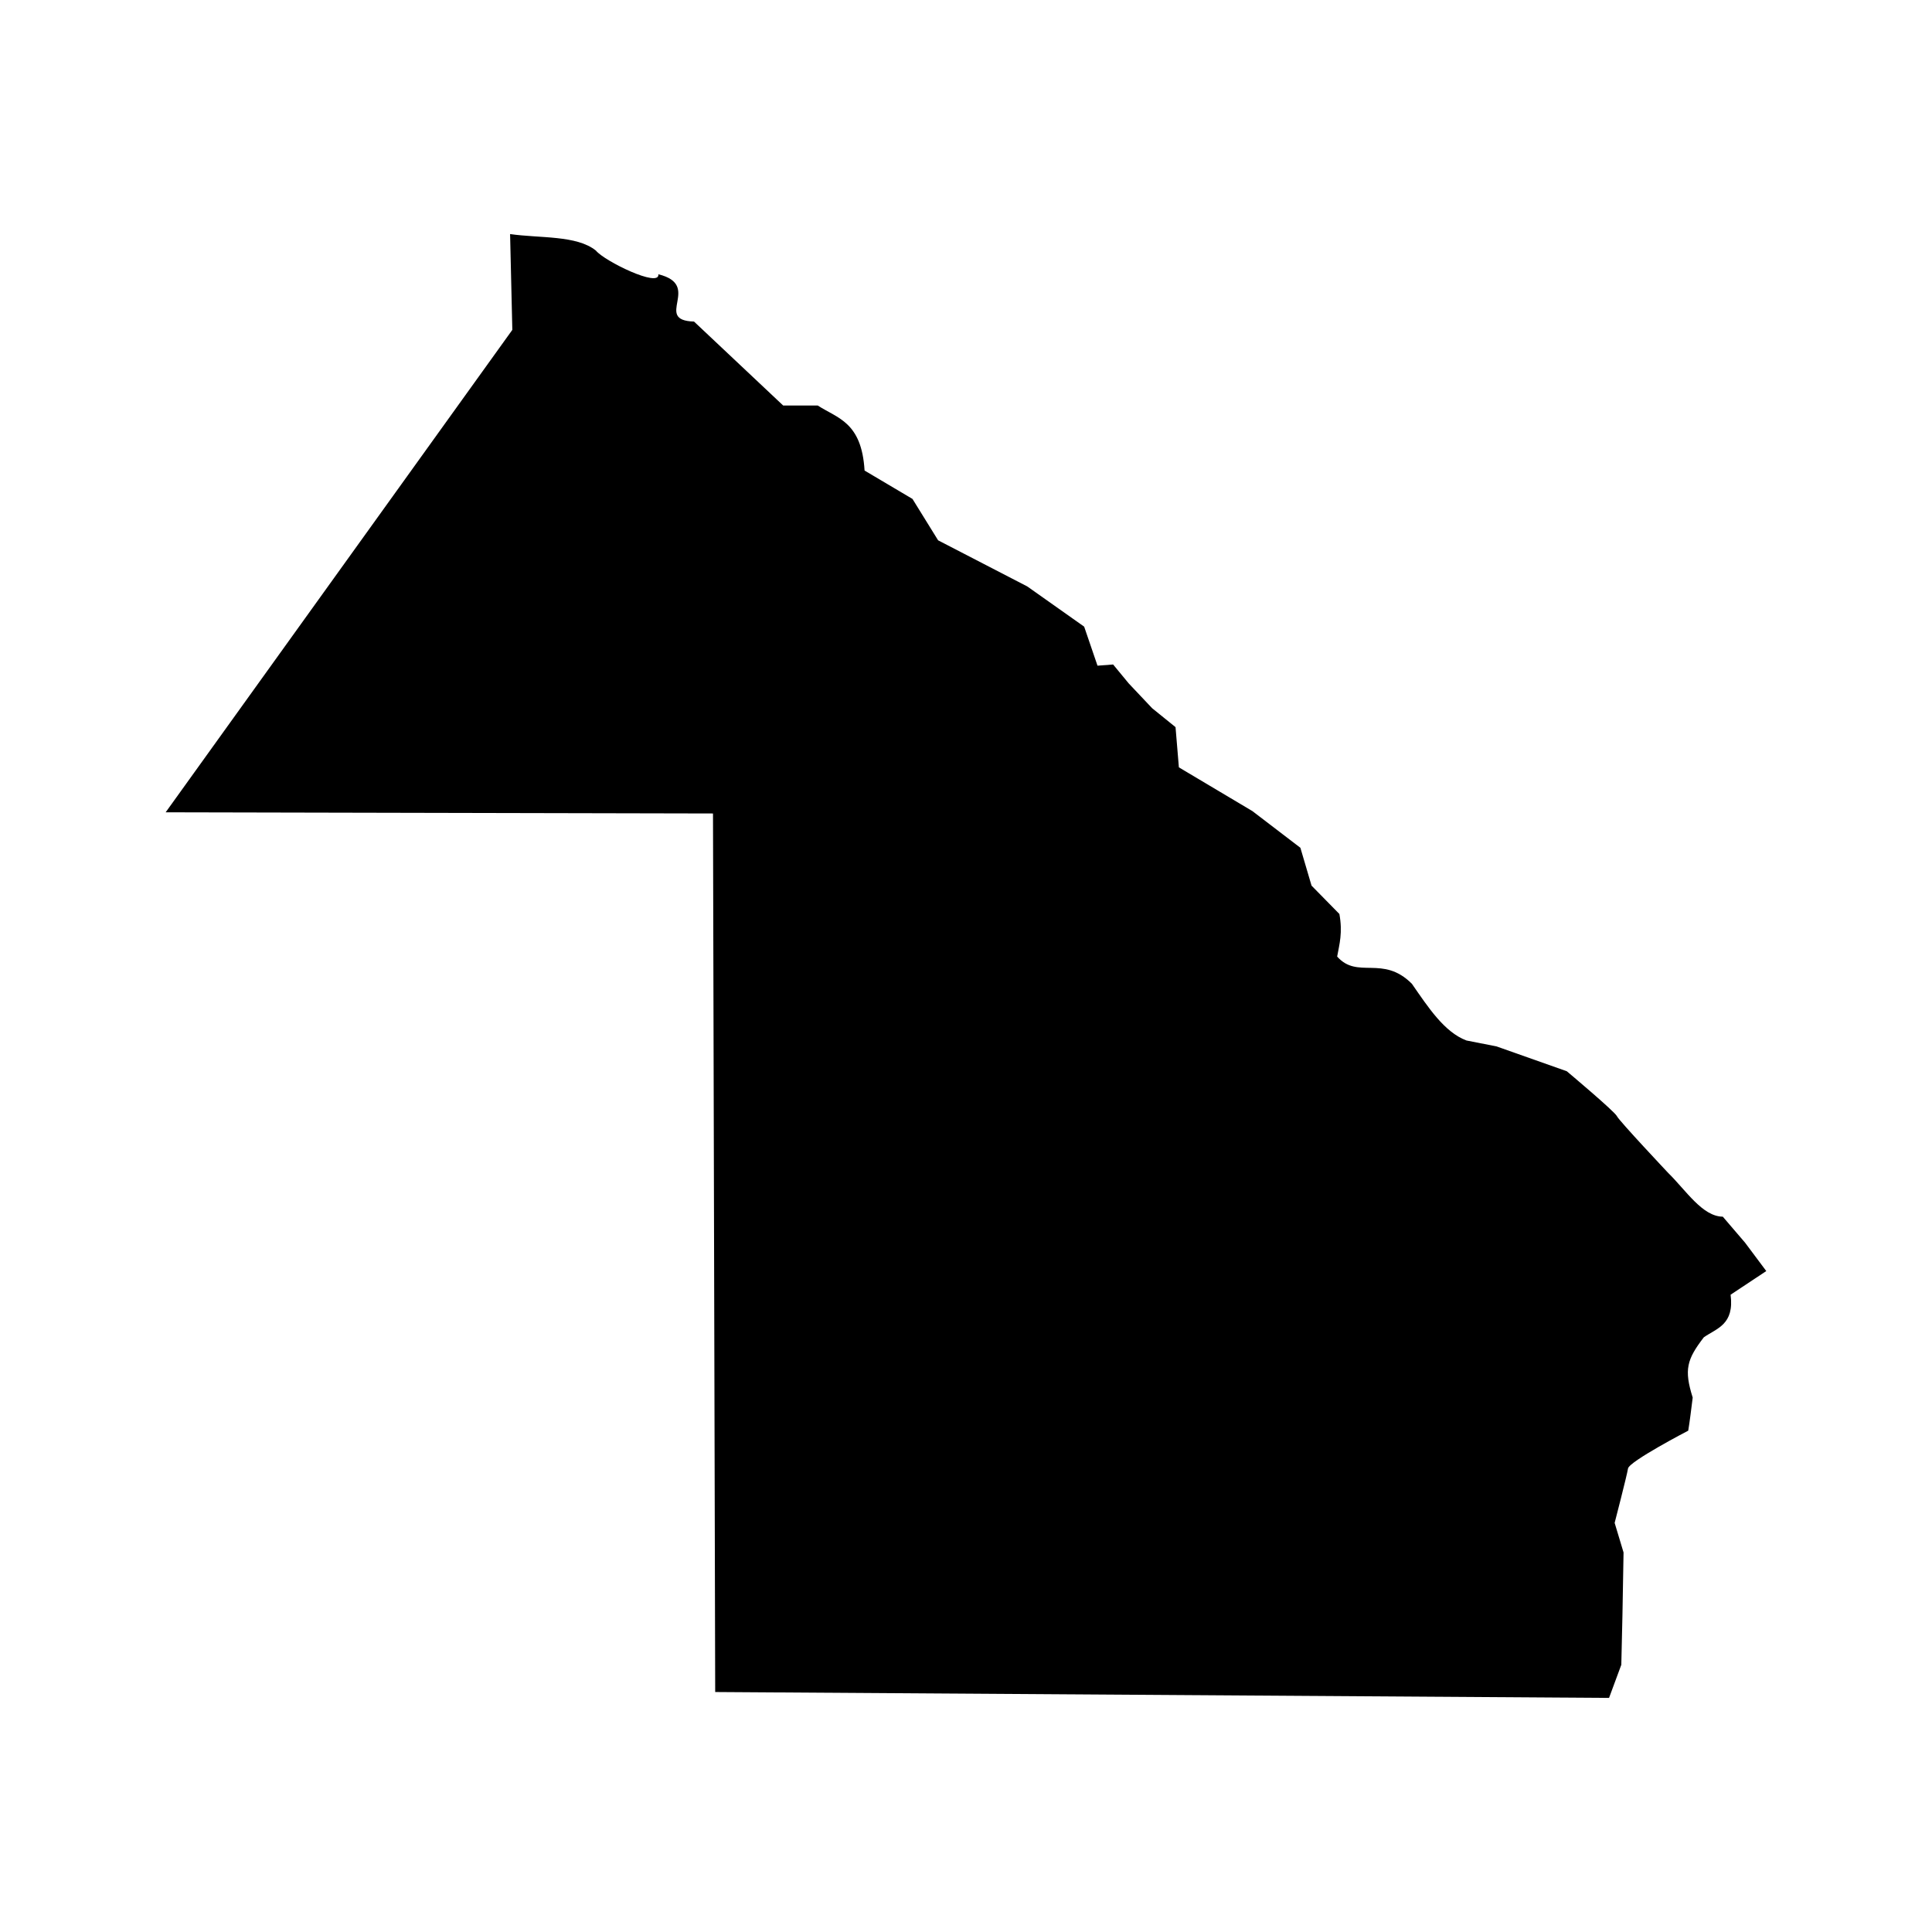
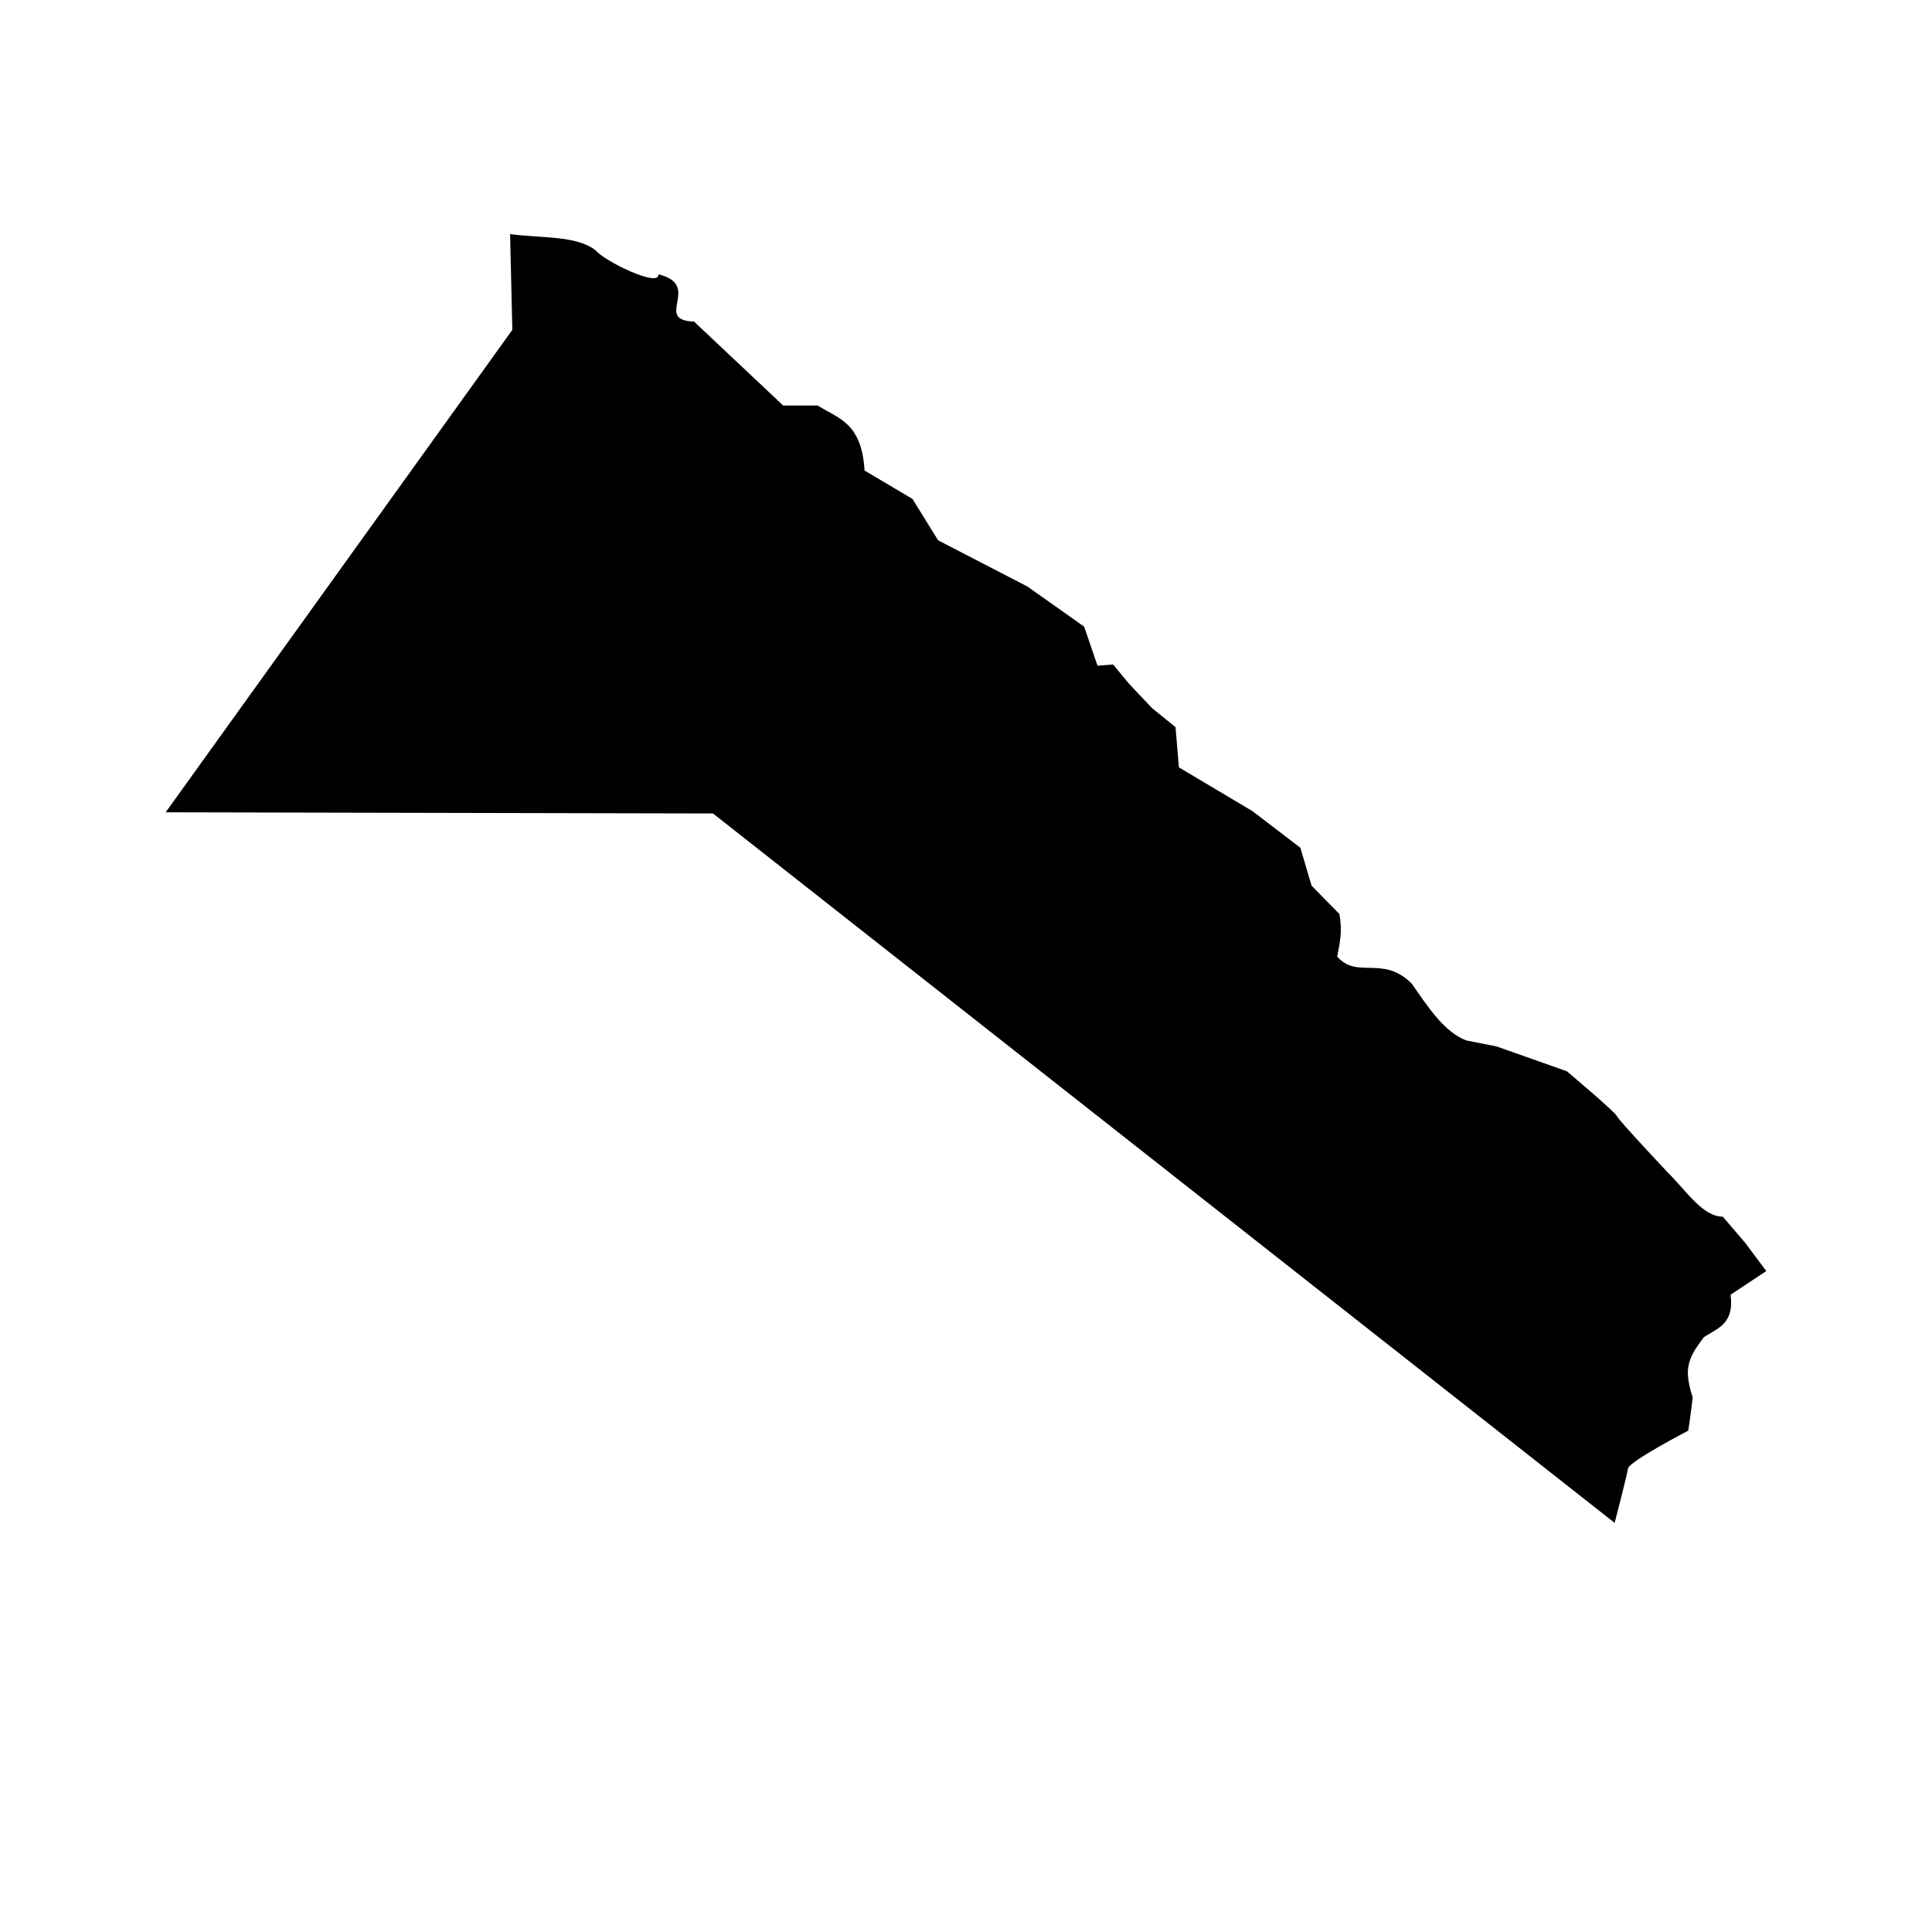
<svg xmlns="http://www.w3.org/2000/svg" fill="#000000" width="800px" height="800px" version="1.1" viewBox="144 144 512 512">
-   <path d="m332.95 359.58-145.05-0.312 91.871-127.85-0.594-25.387c7.894 1.137 17.68 0.266 22.754 4.387 2.231 2.766 16.969 9.969 16.539 6.266 11.812 2.902-1.512 12.191 9.453 12.535l23.629 22.25h9.164c5.234 3.406 11.637 4.332 12.402 17.23l12.699 7.523 6.793 10.969 23.633 12.223 15.07 10.652 3.535 10.344 4.141-0.312 4.133 5.012 6.211 6.578 6.195 5.012 0.887 10.656 19.492 11.598 12.707 9.715 2.957 10.031 7.379 7.516c0.898 4.922 0.02 7.957-0.59 11.281 5.426 6.133 12.066-0.527 19.793 7.203 4.359 6.266 8.594 12.82 14.473 15.039l7.977 1.57 18.609 6.578s12.699 10.652 13.289 11.91c0.594 1.25 13.586 15.039 13.586 15.039 4.711 4.613 9.055 11.551 14.473 11.594l5.906 6.898 5.617 7.516-9.453 6.266c1.012 7.941-3.633 8.879-7.09 11.281-4.519 5.875-5.285 8.586-2.957 15.98-0.395 3.176-0.789 6.41-1.184 8.77 0 0-15.66 8.148-15.957 10.031-0.293 1.875-3.543 14.41-3.543 14.41l2.359 7.84-0.293 16.605-0.301 13.16-3.25 8.777-236.88-1.559z" />
+   <path d="m332.95 359.58-145.05-0.312 91.871-127.85-0.594-25.387c7.894 1.137 17.68 0.266 22.754 4.387 2.231 2.766 16.969 9.969 16.539 6.266 11.812 2.902-1.512 12.191 9.453 12.535l23.629 22.25h9.164c5.234 3.406 11.637 4.332 12.402 17.23l12.699 7.523 6.793 10.969 23.633 12.223 15.07 10.652 3.535 10.344 4.141-0.312 4.133 5.012 6.211 6.578 6.195 5.012 0.887 10.656 19.492 11.598 12.707 9.715 2.957 10.031 7.379 7.516c0.898 4.922 0.02 7.957-0.59 11.281 5.426 6.133 12.066-0.527 19.793 7.203 4.359 6.266 8.594 12.82 14.473 15.039l7.977 1.57 18.609 6.578s12.699 10.652 13.289 11.91c0.594 1.25 13.586 15.039 13.586 15.039 4.711 4.613 9.055 11.551 14.473 11.594l5.906 6.898 5.617 7.516-9.453 6.266c1.012 7.941-3.633 8.879-7.09 11.281-4.519 5.875-5.285 8.586-2.957 15.98-0.395 3.176-0.789 6.41-1.184 8.77 0 0-15.66 8.148-15.957 10.031-0.293 1.875-3.543 14.41-3.543 14.41z" />
</svg>